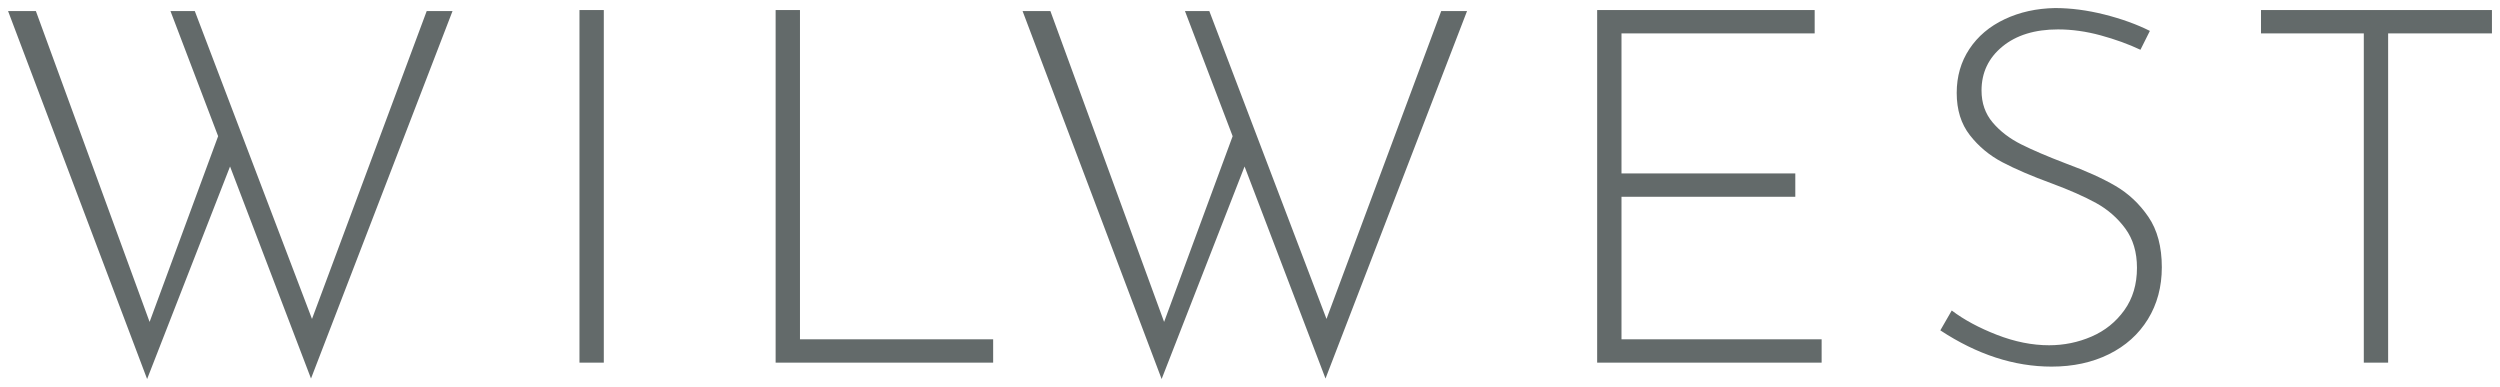
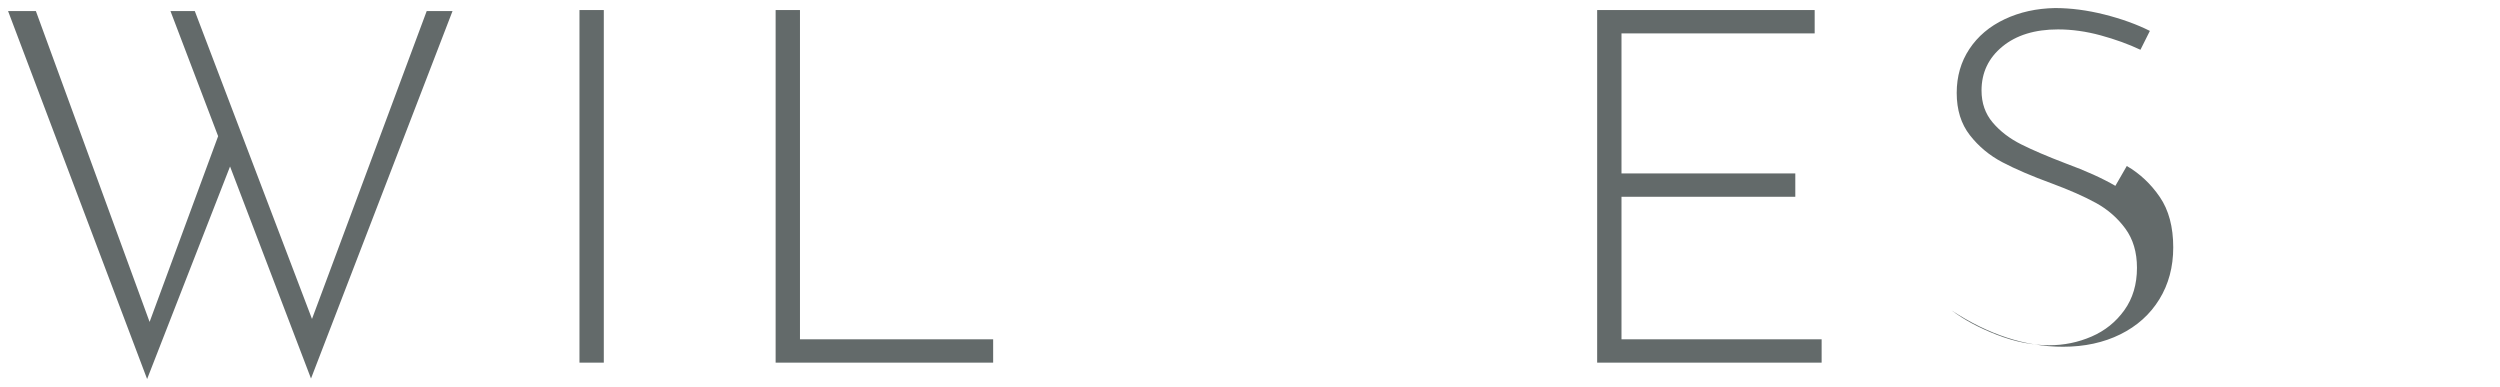
<svg xmlns="http://www.w3.org/2000/svg" viewBox="0 0 310 48" width="310" height="48">
  <polygon fill="#636a6a" points="38.687 39.549 24.154 1.37 21.137 1.37 27.048 16.888 18.55 39.918 4.448 1.37 1 1.37 18.242 47 28.526 20.644 38.564 46.938 56.114 1.37 52.912 1.37 38.687 39.549" />
  <rect fill="#636a6a" x="71.854" y="1.246" width="3.017" height="43.722" />
  <polygon fill="#636a6a" points="99.196 1.246 96.178 1.246 96.178 44.968 123.151 44.968 123.151 42.074 99.196 42.074 99.196 1.246" />
-   <polygon fill="#636a6a" points="164.486 39.549 149.954 1.37 146.935 1.37 152.848 16.888 144.349 39.918 130.248 1.37 126.799 1.37 144.042 47 154.326 20.644 164.363 46.938 181.914 1.37 178.711 1.37 164.486 39.549" />
  <polygon fill="#636a6a" points="201.065 24.4 222.618 24.4 222.618 21.506 201.065 21.506 201.065 4.141 225.019 4.141 225.019 1.246 198.048 1.246 198.048 44.968 225.882 44.968 225.882 42.074 201.065 42.074 201.065 24.4" />
-   <path fill="#636a6a" d="M262.306,23.046c-1.623-.944-3.664-1.868-6.128-2.771-2.257-.862-4.105-1.652-5.542-2.371-1.437-.718-2.617-1.621-3.54-2.71-.924-1.087-1.386-2.411-1.386-3.972,0-2.217.862-4.033,2.586-5.45,1.725-1.416,4.022-2.125,6.897-2.125,1.723,0,3.489.246,5.295.739,1.806.493,3.449,1.088,4.927,1.786l1.17-2.34c-1.642-.821-3.52-1.498-5.635-2.032-2.115-.533-4.156-.801-6.126-.801-2.3.041-4.383.503-6.25,1.385-1.869.883-3.325,2.115-4.372,3.695-1.047,1.581-1.571,3.397-1.571,5.45,0,2.094.544,3.839,1.632,5.234,1.088,1.396,2.433,2.515,4.034,3.356,1.601.842,3.633,1.715,6.097,2.617,2.217.822,4.053,1.632,5.511,2.432,1.456.801,2.667,1.858,3.633,3.171.964,1.314,1.446,2.936,1.446,4.865,0,2.053-.523,3.808-1.57,5.265-1.047,1.458-2.401,2.546-4.064,3.264-1.662.719-3.417,1.078-5.265,1.078-2.094,0-4.249-.431-6.466-1.293-2.217-.862-4.085-1.868-5.603-3.017l-1.416,2.463c4.556,2.997,9.155,4.495,13.794,4.495,2.667,0,5.039-.513,7.112-1.539,2.072-1.026,3.684-2.473,4.834-4.341,1.149-1.868,1.725-4.012,1.725-6.435,0-2.545-.555-4.628-1.663-6.25-1.108-1.621-2.473-2.904-4.095-3.849Z" />
-   <polygon fill="#636a6a" points="280.364 1.246 280.364 4.141 293.112 4.141 293.112 44.968 296.129 44.968 296.129 4.141 309 4.141 309 1.246 280.364 1.246" />
+   <path fill="#636a6a" d="M262.306,23.046c-1.623-.944-3.664-1.868-6.128-2.771-2.257-.862-4.105-1.652-5.542-2.371-1.437-.718-2.617-1.621-3.54-2.71-.924-1.087-1.386-2.411-1.386-3.972,0-2.217.862-4.033,2.586-5.45,1.725-1.416,4.022-2.125,6.897-2.125,1.723,0,3.489.246,5.295.739,1.806.493,3.449,1.088,4.927,1.786l1.17-2.34c-1.642-.821-3.52-1.498-5.635-2.032-2.115-.533-4.156-.801-6.126-.801-2.3.041-4.383.503-6.25,1.385-1.869.883-3.325,2.115-4.372,3.695-1.047,1.581-1.571,3.397-1.571,5.45,0,2.094.544,3.839,1.632,5.234,1.088,1.396,2.433,2.515,4.034,3.356,1.601.842,3.633,1.715,6.097,2.617,2.217.822,4.053,1.632,5.511,2.432,1.456.801,2.667,1.858,3.633,3.171.964,1.314,1.446,2.936,1.446,4.865,0,2.053-.523,3.808-1.57,5.265-1.047,1.458-2.401,2.546-4.064,3.264-1.662.719-3.417,1.078-5.265,1.078-2.094,0-4.249-.431-6.466-1.293-2.217-.862-4.085-1.868-5.603-3.017c4.556,2.997,9.155,4.495,13.794,4.495,2.667,0,5.039-.513,7.112-1.539,2.072-1.026,3.684-2.473,4.834-4.341,1.149-1.868,1.725-4.012,1.725-6.435,0-2.545-.555-4.628-1.663-6.25-1.108-1.621-2.473-2.904-4.095-3.849Z" />
</svg>